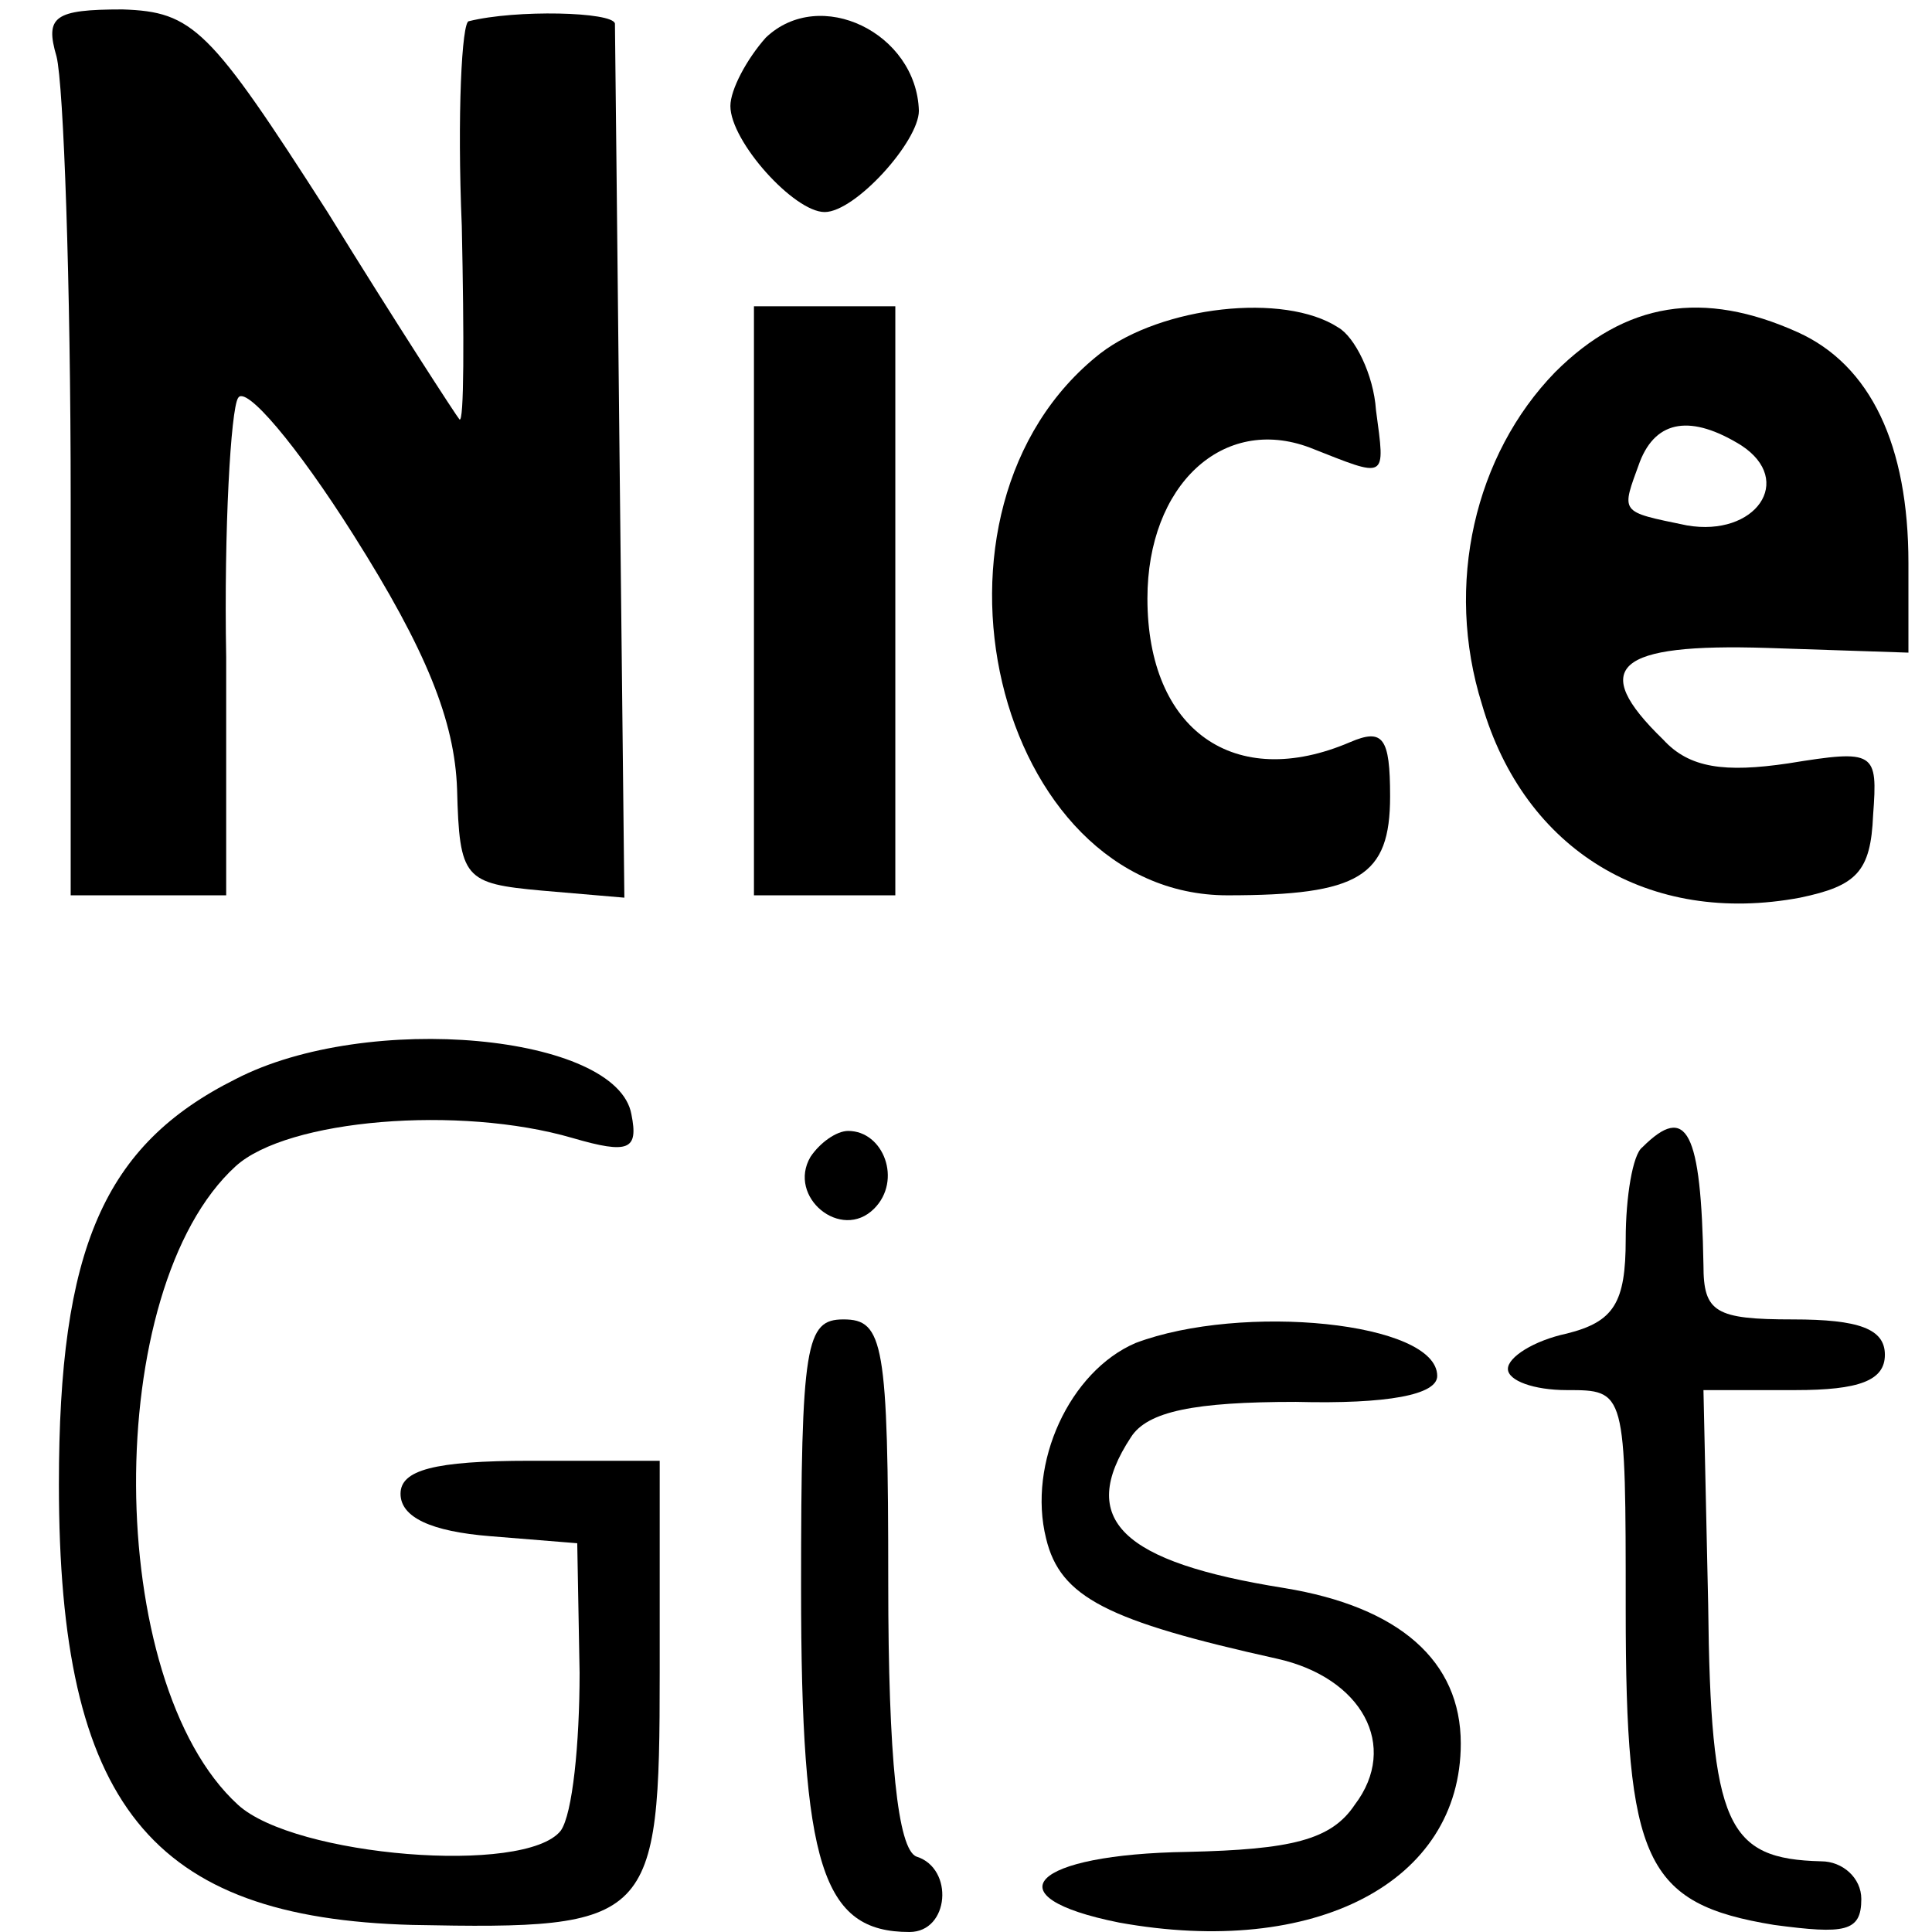
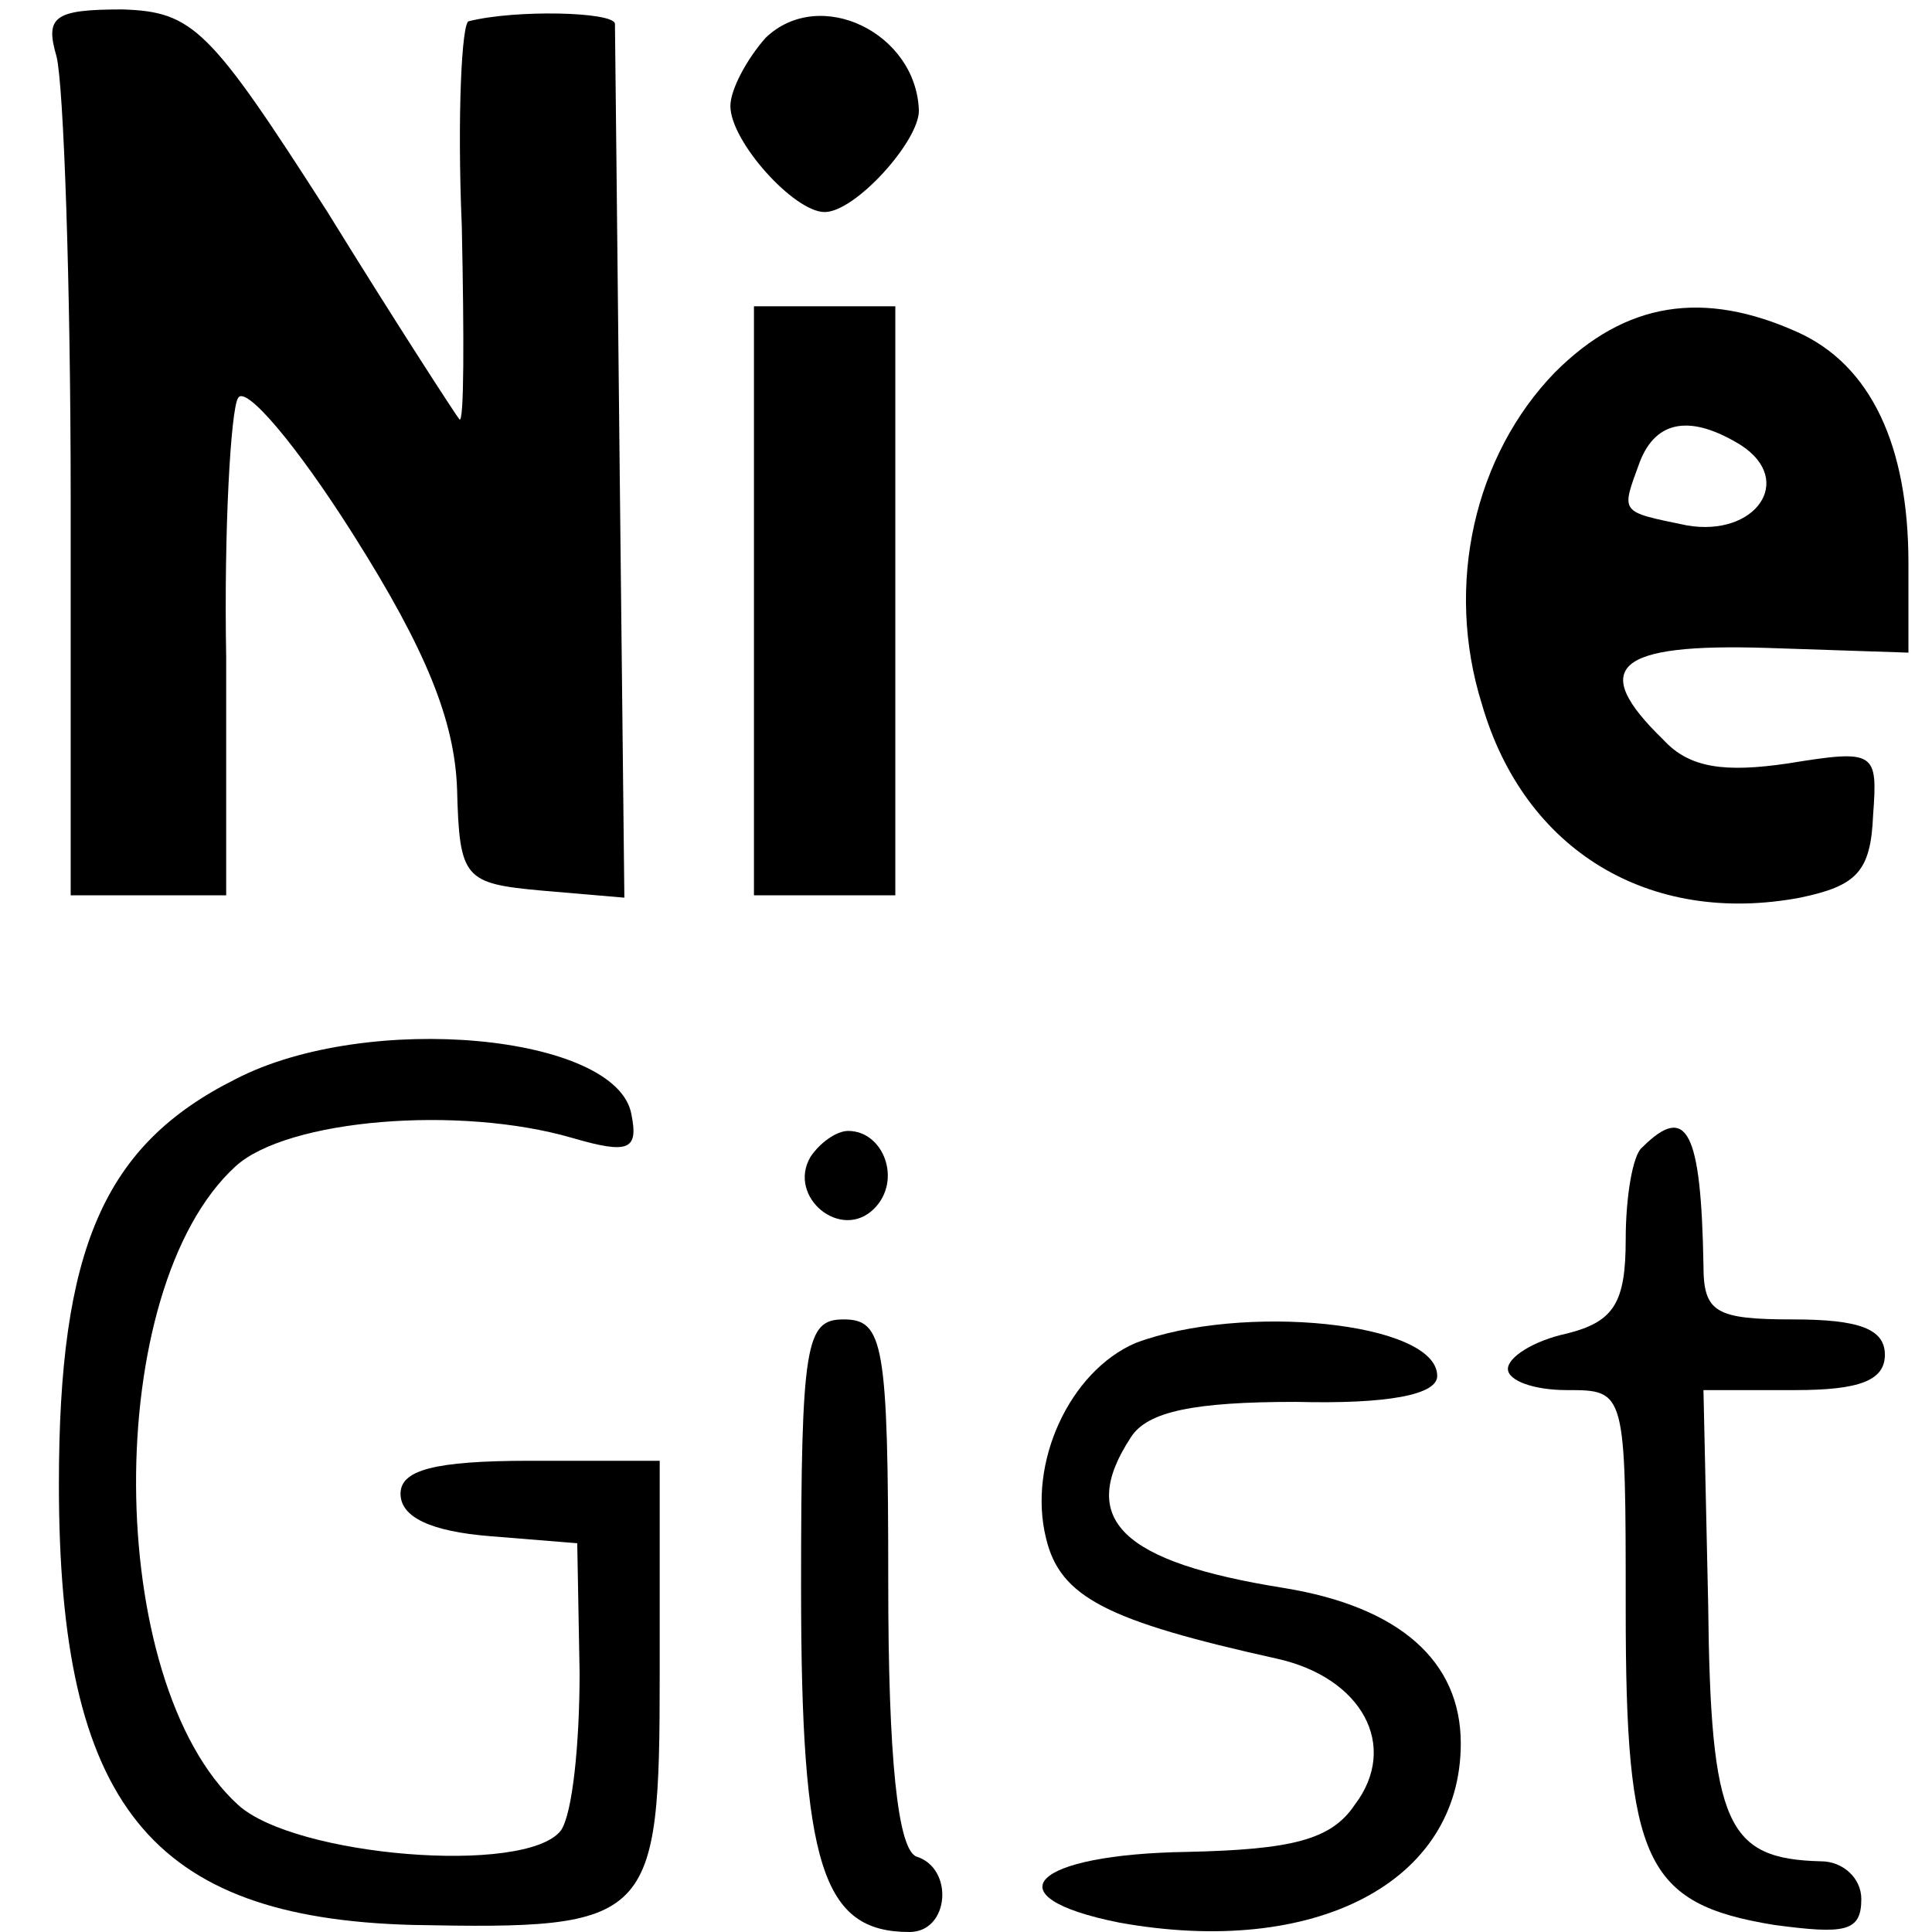
<svg xmlns="http://www.w3.org/2000/svg" version="1.0" width="82pt" height="82pt" viewBox="0 0 82 82" preserveAspectRatio="xMidYMid meet">
  <g transform="translate(0,82) scale(0.1,-0.1)" fill="#000000" stroke="none">
    <path d="M24 796 c3 -12 6 -96 6 -188 l0 -168 33 0 33 0 0 101 c-1 55 2 105 5 110 3 6 25 -20 49 -58 31 -49 43 -79 44 -108 1 -38 3 -40 36 -43 l35 -3 -2 183 c-1 101 -2 185 -2 188 -1 5 -42 6 -62 1 -3 0 -5 -40 -3 -87 1 -47 1 -84 -1 -82 -1 1 -27 41 -56 88 -50 78 -57 85 -87 86 -29 0 -33 -3 -28 -20z" />
    <path d="M325 804 c-8 -9 -15 -22 -15 -29 0 -15 27 -45 40 -45 13 0 40 30 40 43 -1 33 -42 53 -65 31z" />
    <path d="M320 565 l0 -125 30 0 30 0 0 125 0 125 -30 0 -30 0 0 -125z" />
-     <path d="M467 670 c-84 -66 -45 -230 54 -230 56 0 69 8 69 42 0 25 -3 29 -17 23 -49 -21 -86 5 -86 61 0 48 32 78 69 64 33 -13 32 -14 28 16 -1 15 -9 31 -16 35 -23 15 -75 9 -101 -11z" />
    <path d="M660 662 c-34 -35 -47 -90 -31 -141 18 -62 71 -94 135 -82 24 5 30 11 31 35 2 27 1 28 -36 22 -27 -4 -42 -2 -53 10 -32 31 -20 41 44 39 l60 -2 0 38 c0 50 -16 84 -47 98 -40 18 -73 13 -103 -17z m79 -31 c23 -15 6 -39 -23 -34 -29 6 -28 5 -20 27 7 18 22 20 43 7z" />
    <path d="M100 362 c-56 -28 -75 -72 -75 -172 0 -136 39 -184 150 -187 102 -2 105 1 105 107 l0 90 -55 0 c-41 0 -55 -4 -55 -14 0 -10 13 -16 38 -18 l37 -3 1 -55 c0 -30 -3 -60 -8 -67 -15 -19 -113 -11 -137 11 -57 52 -58 219 -1 271 22 20 95 26 143 12 24 -7 28 -5 25 10 -6 34 -112 44 -168 15z" />
    <path d="M344 329 c-10 -17 13 -36 27 -22 12 12 4 33 -11 33 -5 0 -12 -5 -16 -11z" />
    <path d="M697 333 c-4 -3 -7 -21 -7 -39 0 -27 -5 -35 -25 -40 -14 -3 -25 -10 -25 -15 0 -5 11 -9 25 -9 25 0 25 0 25 -93 0 -107 8 -125 63 -134 30 -4 37 -3 37 11 0 9 -8 16 -17 16 -40 1 -47 15 -48 109 l-2 91 39 0 c27 0 38 4 38 15 0 11 -11 15 -39 15 -33 0 -38 3 -38 23 -1 57 -7 69 -26 50z" />
    <path d="M340 146 c0 -118 9 -146 46 -146 17 0 19 27 3 32 -8 3 -12 42 -12 116 0 102 -2 112 -19 112 -16 0 -18 -10 -18 -114z" />
    <path d="M482 250 c-28 -12 -46 -51 -38 -83 6 -25 26 -35 98 -51 36 -8 52 -37 33 -62 -10 -15 -27 -19 -71 -20 -66 -1 -84 -19 -29 -30 83 -15 145 17 145 76 0 35 -26 58 -75 66 -69 11 -88 29 -65 64 7 11 27 15 70 15 39 -1 60 3 60 11 0 23 -83 31 -128 14z" />
  </g>
</svg>